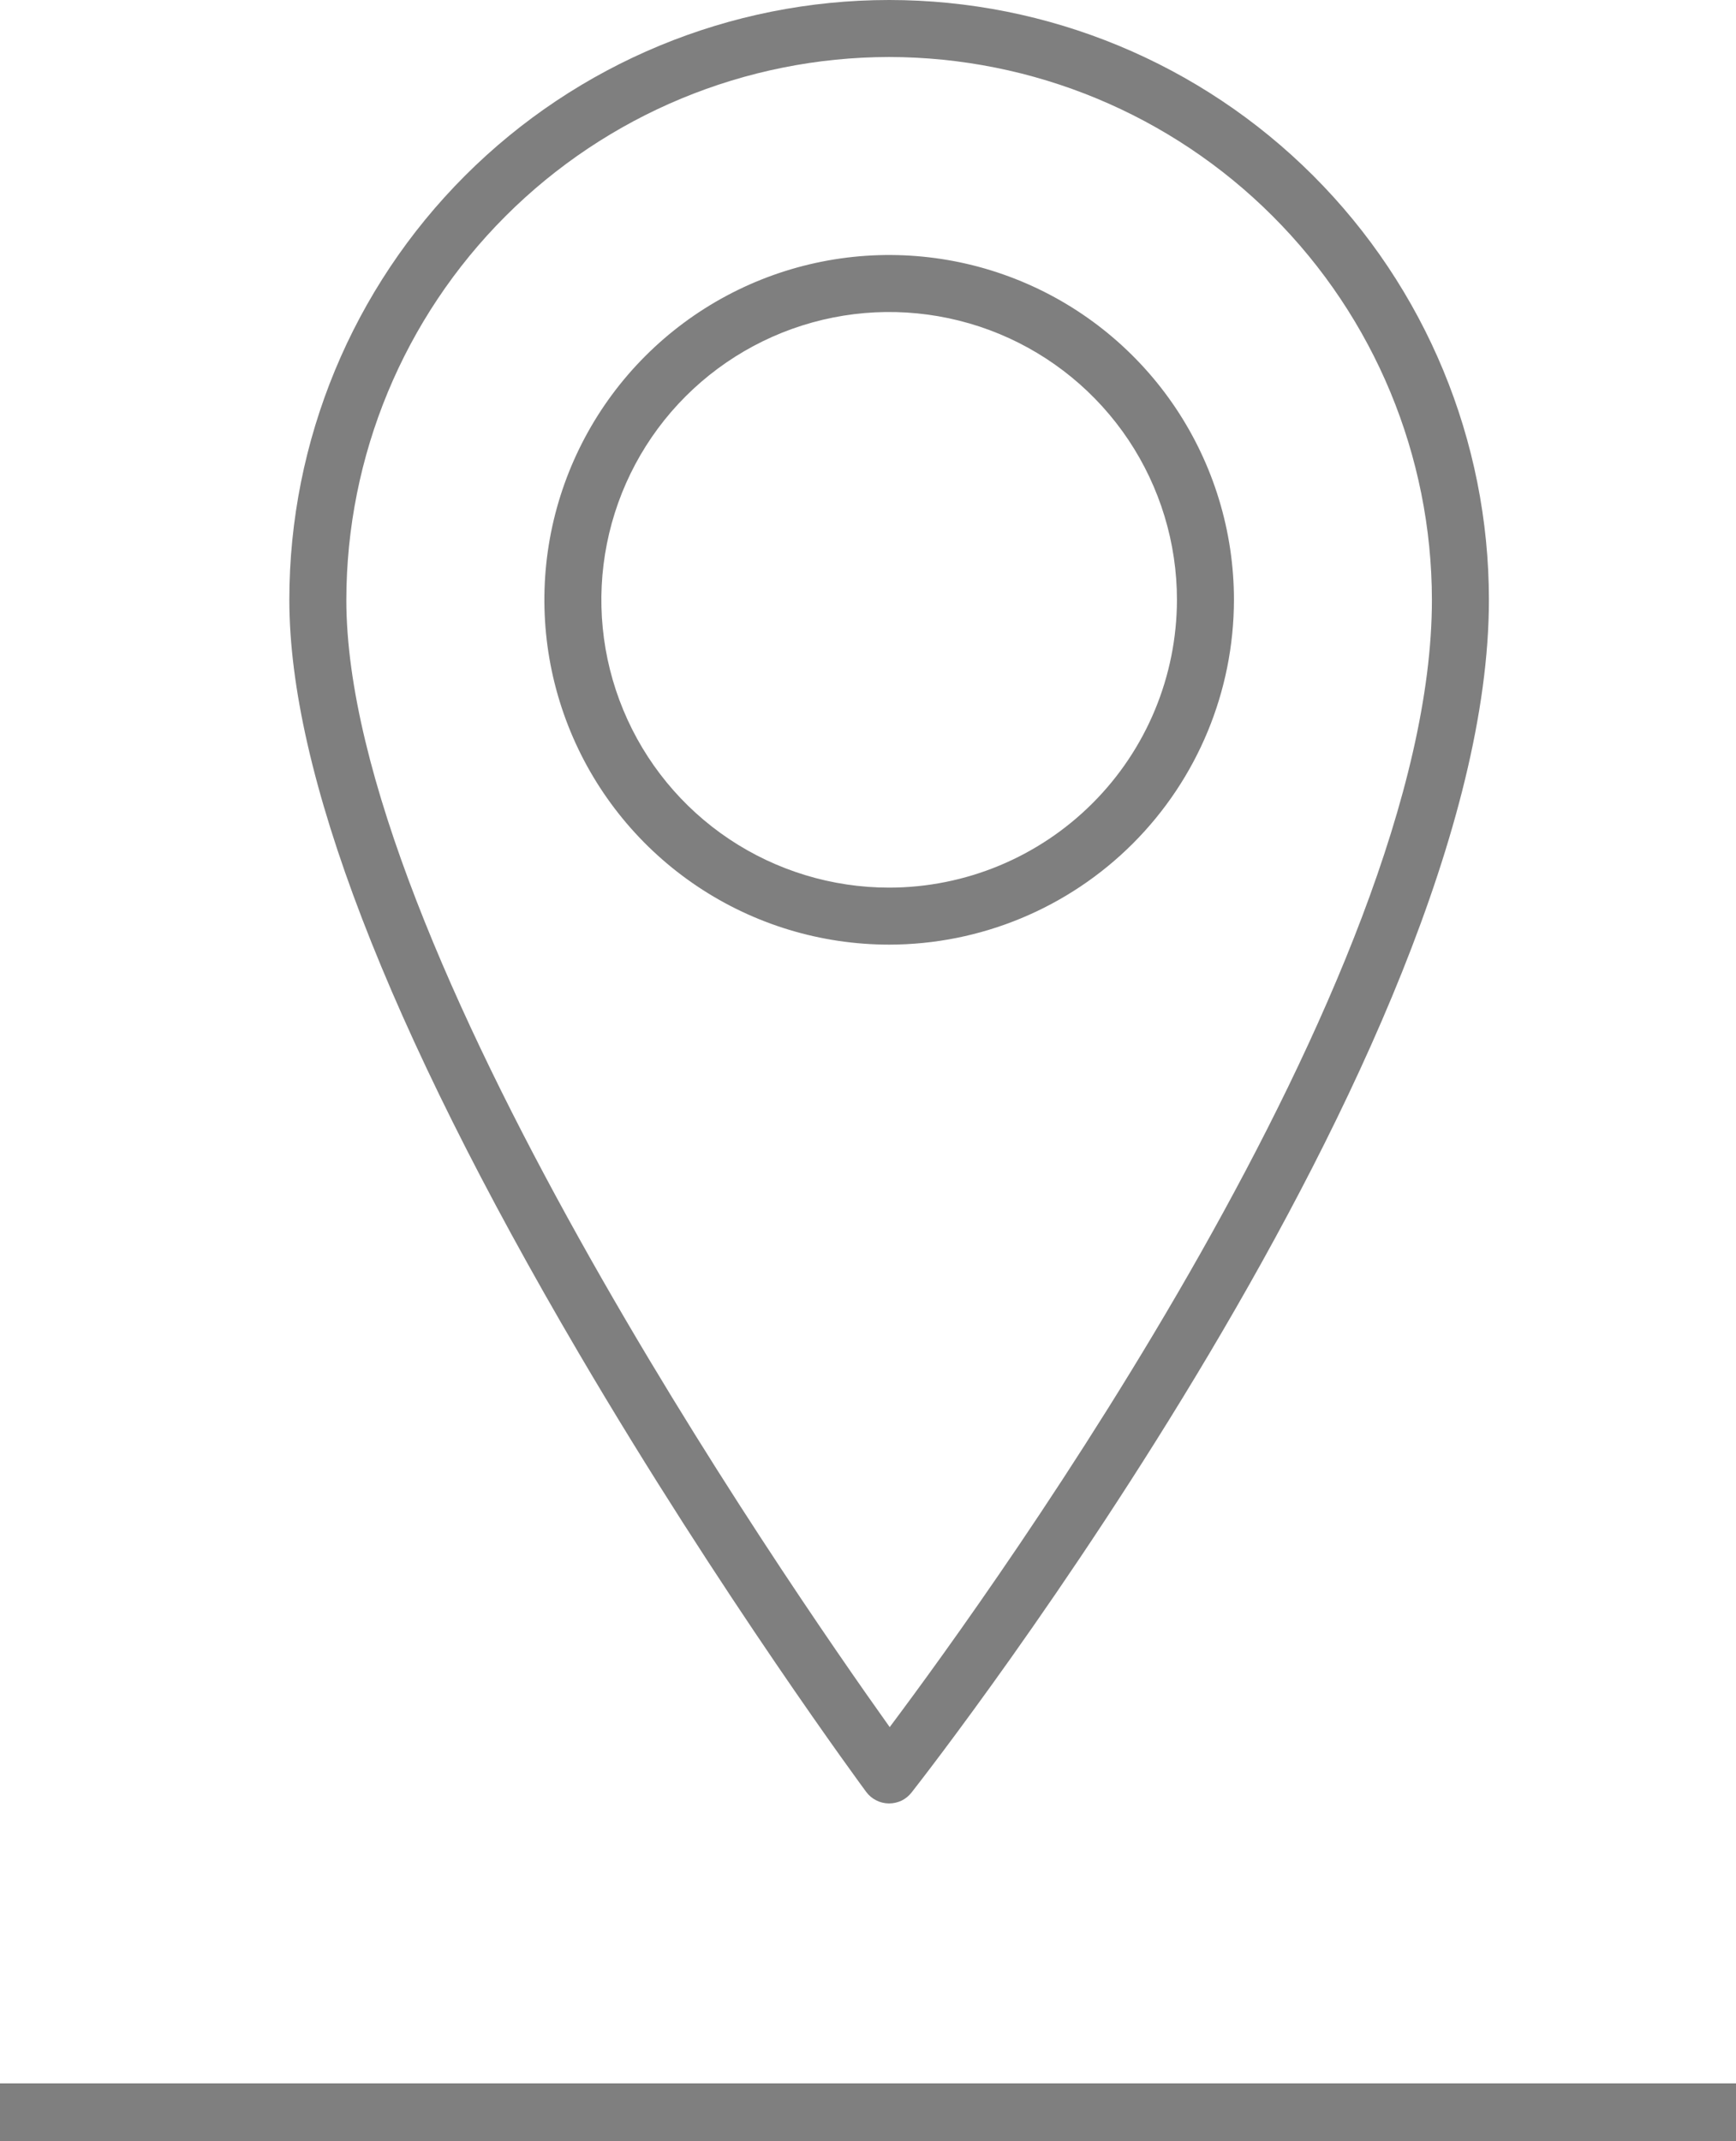
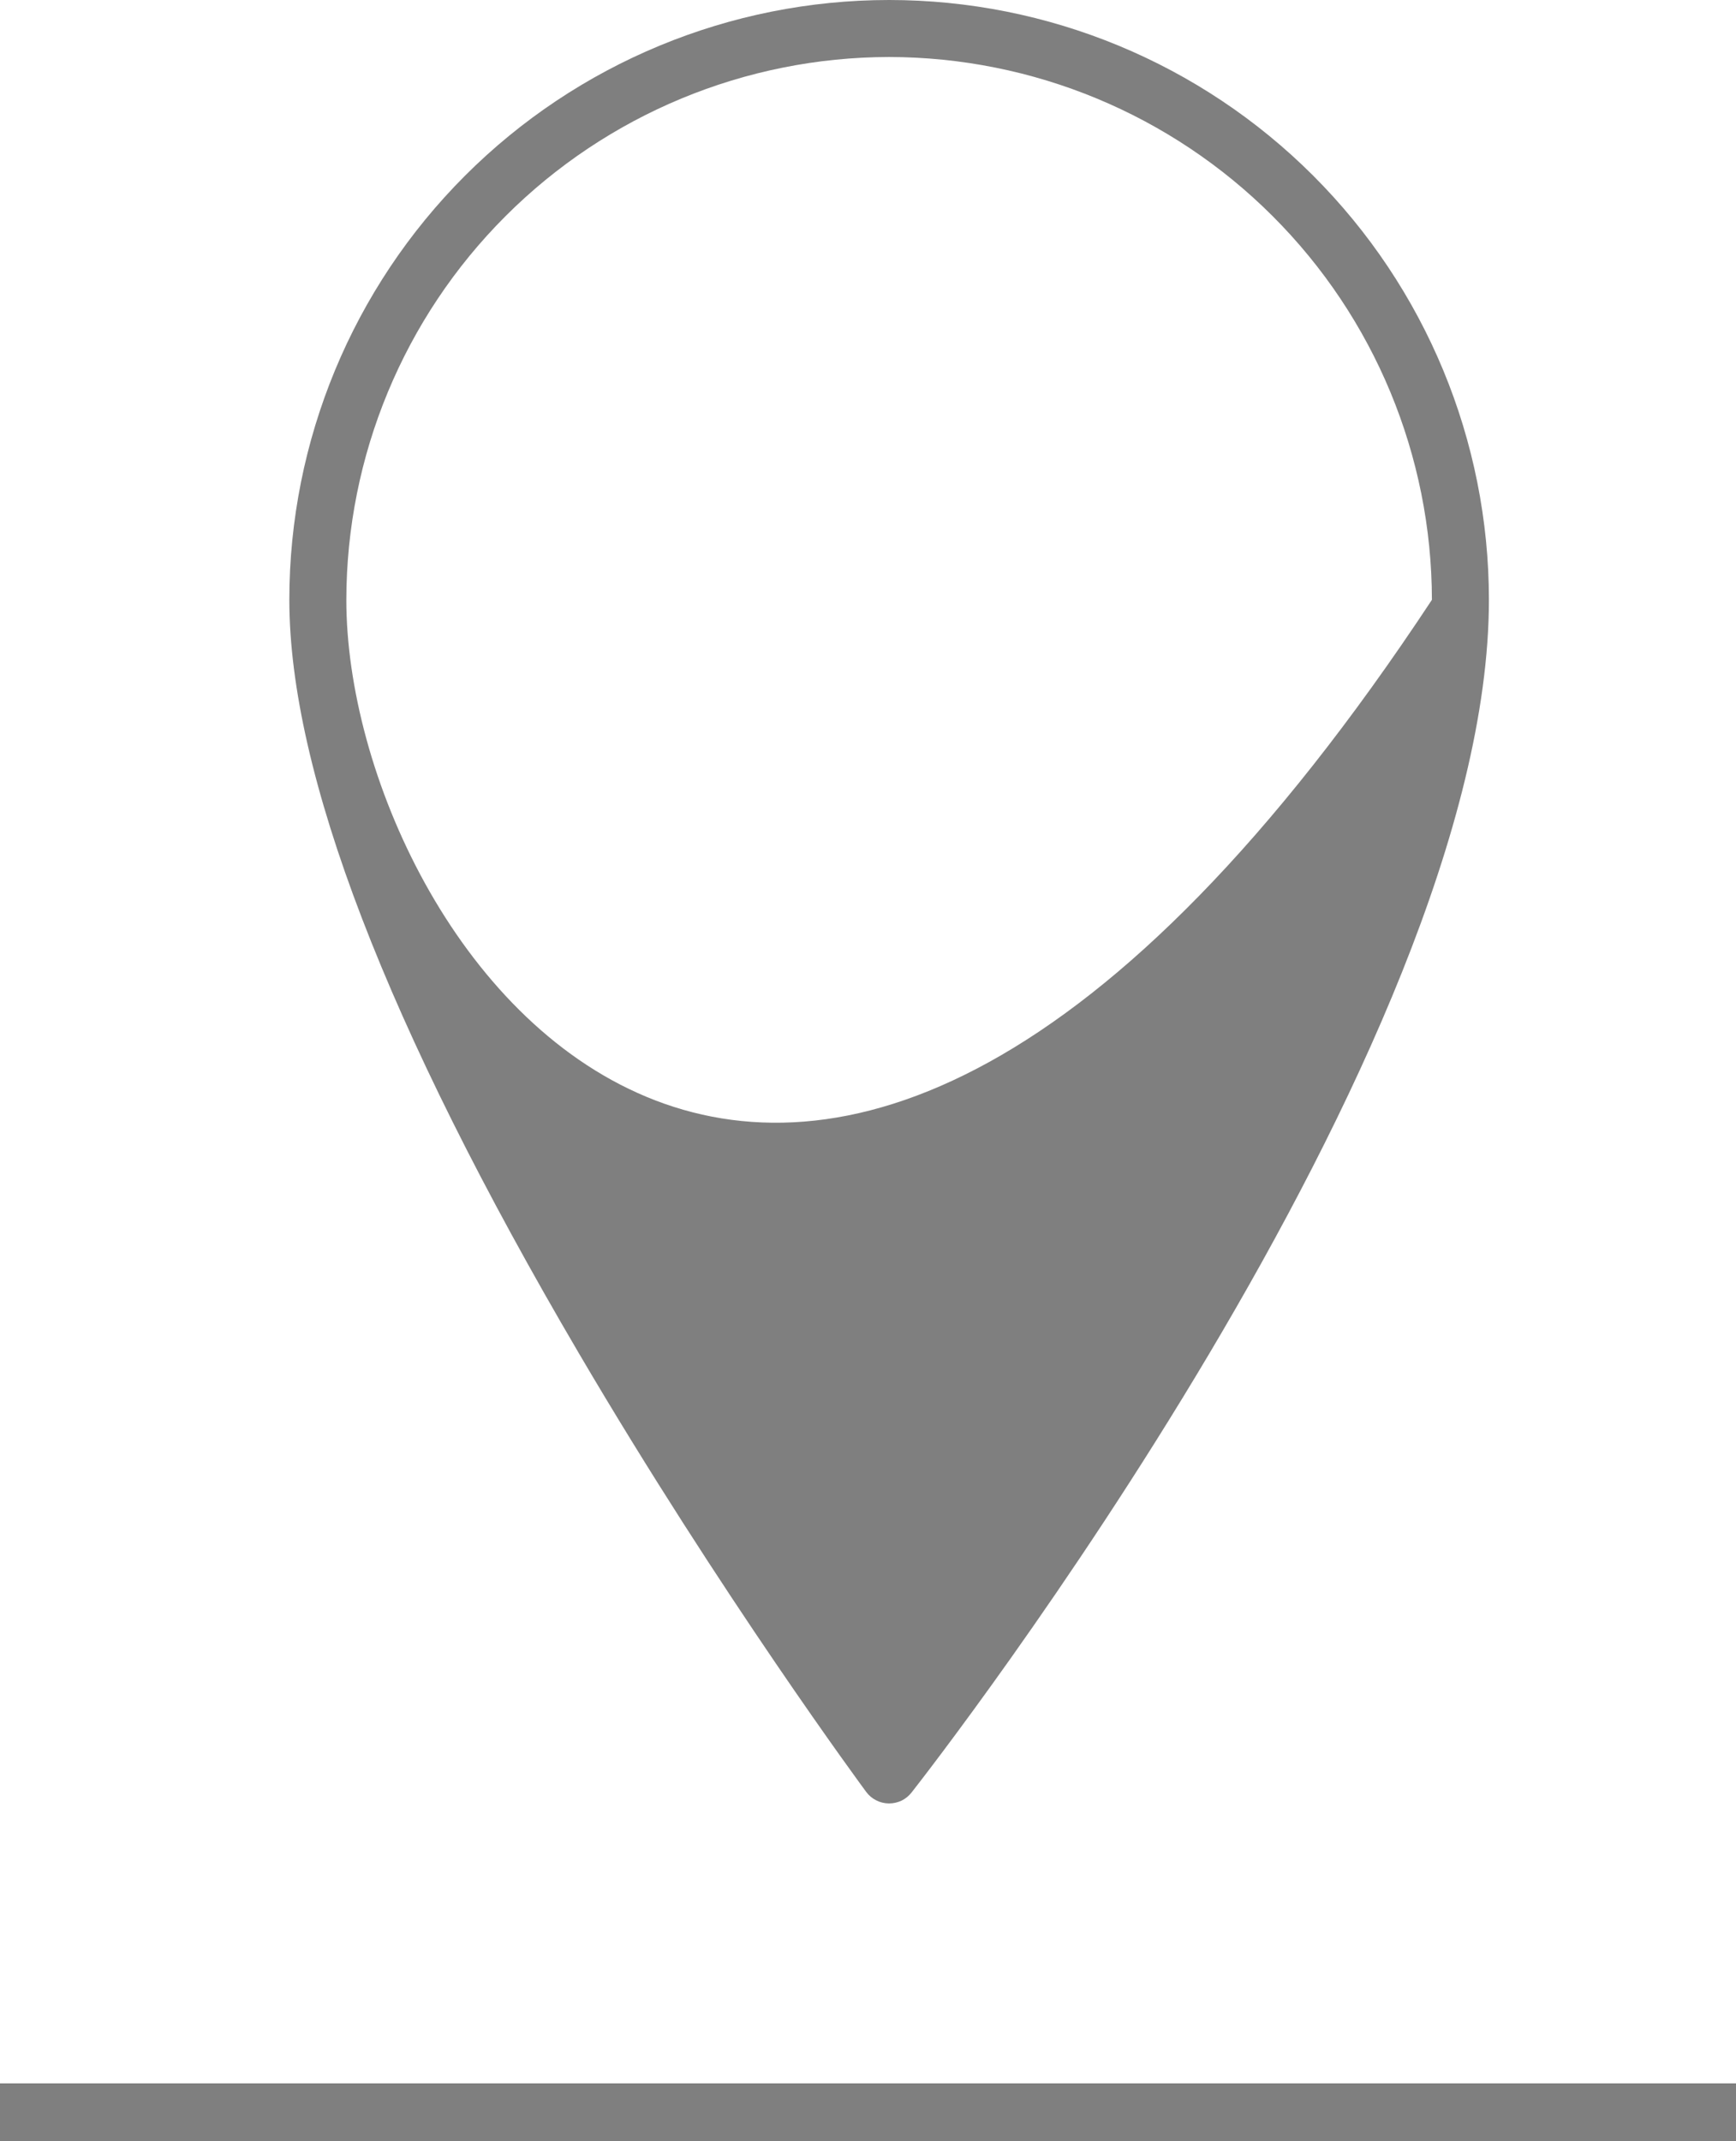
<svg xmlns="http://www.w3.org/2000/svg" width="30" height="37" viewBox="0 0 30 37" fill="none">
  <g opacity="0.5">
    <line y1="36.5" x2="30" y2="36.5" stroke="black" />
-     <path d="M14.969 30.964C15.014 31.025 15.073 31.075 15.141 31.109C15.208 31.144 15.283 31.162 15.358 31.163H15.365C15.44 31.163 15.513 31.146 15.581 31.114C15.648 31.081 15.706 31.033 15.752 30.975C16.16 30.455 25.73 18.155 25.73 10.365C25.73 7.616 24.638 4.98 22.694 3.036C20.75 1.092 18.114 0 15.365 0C12.616 0 9.98 1.092 8.036 3.036C6.092 4.98 5 7.616 5 10.365C5 13.348 6.683 17.729 10.004 23.385C12.457 27.563 14.944 30.931 14.969 30.964ZM15.365 0.985C17.852 0.988 20.236 1.977 21.994 3.736C23.753 5.494 24.742 7.878 24.745 10.365C24.745 16.942 17.209 27.398 15.375 29.844C13.564 27.304 5.985 16.328 5.985 10.365C5.988 7.878 6.977 5.494 8.735 3.736C10.494 1.977 12.878 0.988 15.365 0.985V0.985Z" fill="black" />
-     <path d="M21.324 10.365C21.324 9.187 20.974 8.035 20.32 7.055C19.665 6.075 18.735 5.311 17.646 4.86C16.557 4.409 15.359 4.291 14.203 4.521C13.047 4.751 11.986 5.318 11.152 6.152C10.319 6.985 9.752 8.047 9.522 9.202C9.292 10.358 9.41 11.556 9.861 12.645C10.312 13.734 11.075 14.664 12.055 15.319C13.035 15.974 14.187 16.323 15.366 16.323C16.945 16.322 18.46 15.693 19.577 14.576C20.694 13.459 21.322 11.945 21.324 10.365V10.365ZM15.366 15.338C14.382 15.338 13.42 15.046 12.602 14.5C11.785 13.954 11.147 13.177 10.771 12.268C10.394 11.359 10.296 10.359 10.488 9.395C10.68 8.43 11.153 7.544 11.849 6.848C12.545 6.153 13.431 5.679 14.396 5.487C15.36 5.295 16.36 5.394 17.269 5.77C18.178 6.147 18.954 6.784 19.501 7.602C20.047 8.42 20.339 9.382 20.339 10.365C20.337 11.684 19.813 12.948 18.88 13.88C17.948 14.812 16.684 15.337 15.366 15.338V15.338Z" fill="black" />
+     <path d="M14.969 30.964C15.014 31.025 15.073 31.075 15.141 31.109C15.208 31.144 15.283 31.162 15.358 31.163H15.365C15.44 31.163 15.513 31.146 15.581 31.114C15.648 31.081 15.706 31.033 15.752 30.975C16.16 30.455 25.73 18.155 25.73 10.365C25.73 7.616 24.638 4.98 22.694 3.036C20.75 1.092 18.114 0 15.365 0C12.616 0 9.98 1.092 8.036 3.036C6.092 4.98 5 7.616 5 10.365C5 13.348 6.683 17.729 10.004 23.385C12.457 27.563 14.944 30.931 14.969 30.964ZM15.365 0.985C17.852 0.988 20.236 1.977 21.994 3.736C23.753 5.494 24.742 7.878 24.745 10.365C13.564 27.304 5.985 16.328 5.985 10.365C5.988 7.878 6.977 5.494 8.735 3.736C10.494 1.977 12.878 0.988 15.365 0.985V0.985Z" fill="black" />
  </g>
</svg>